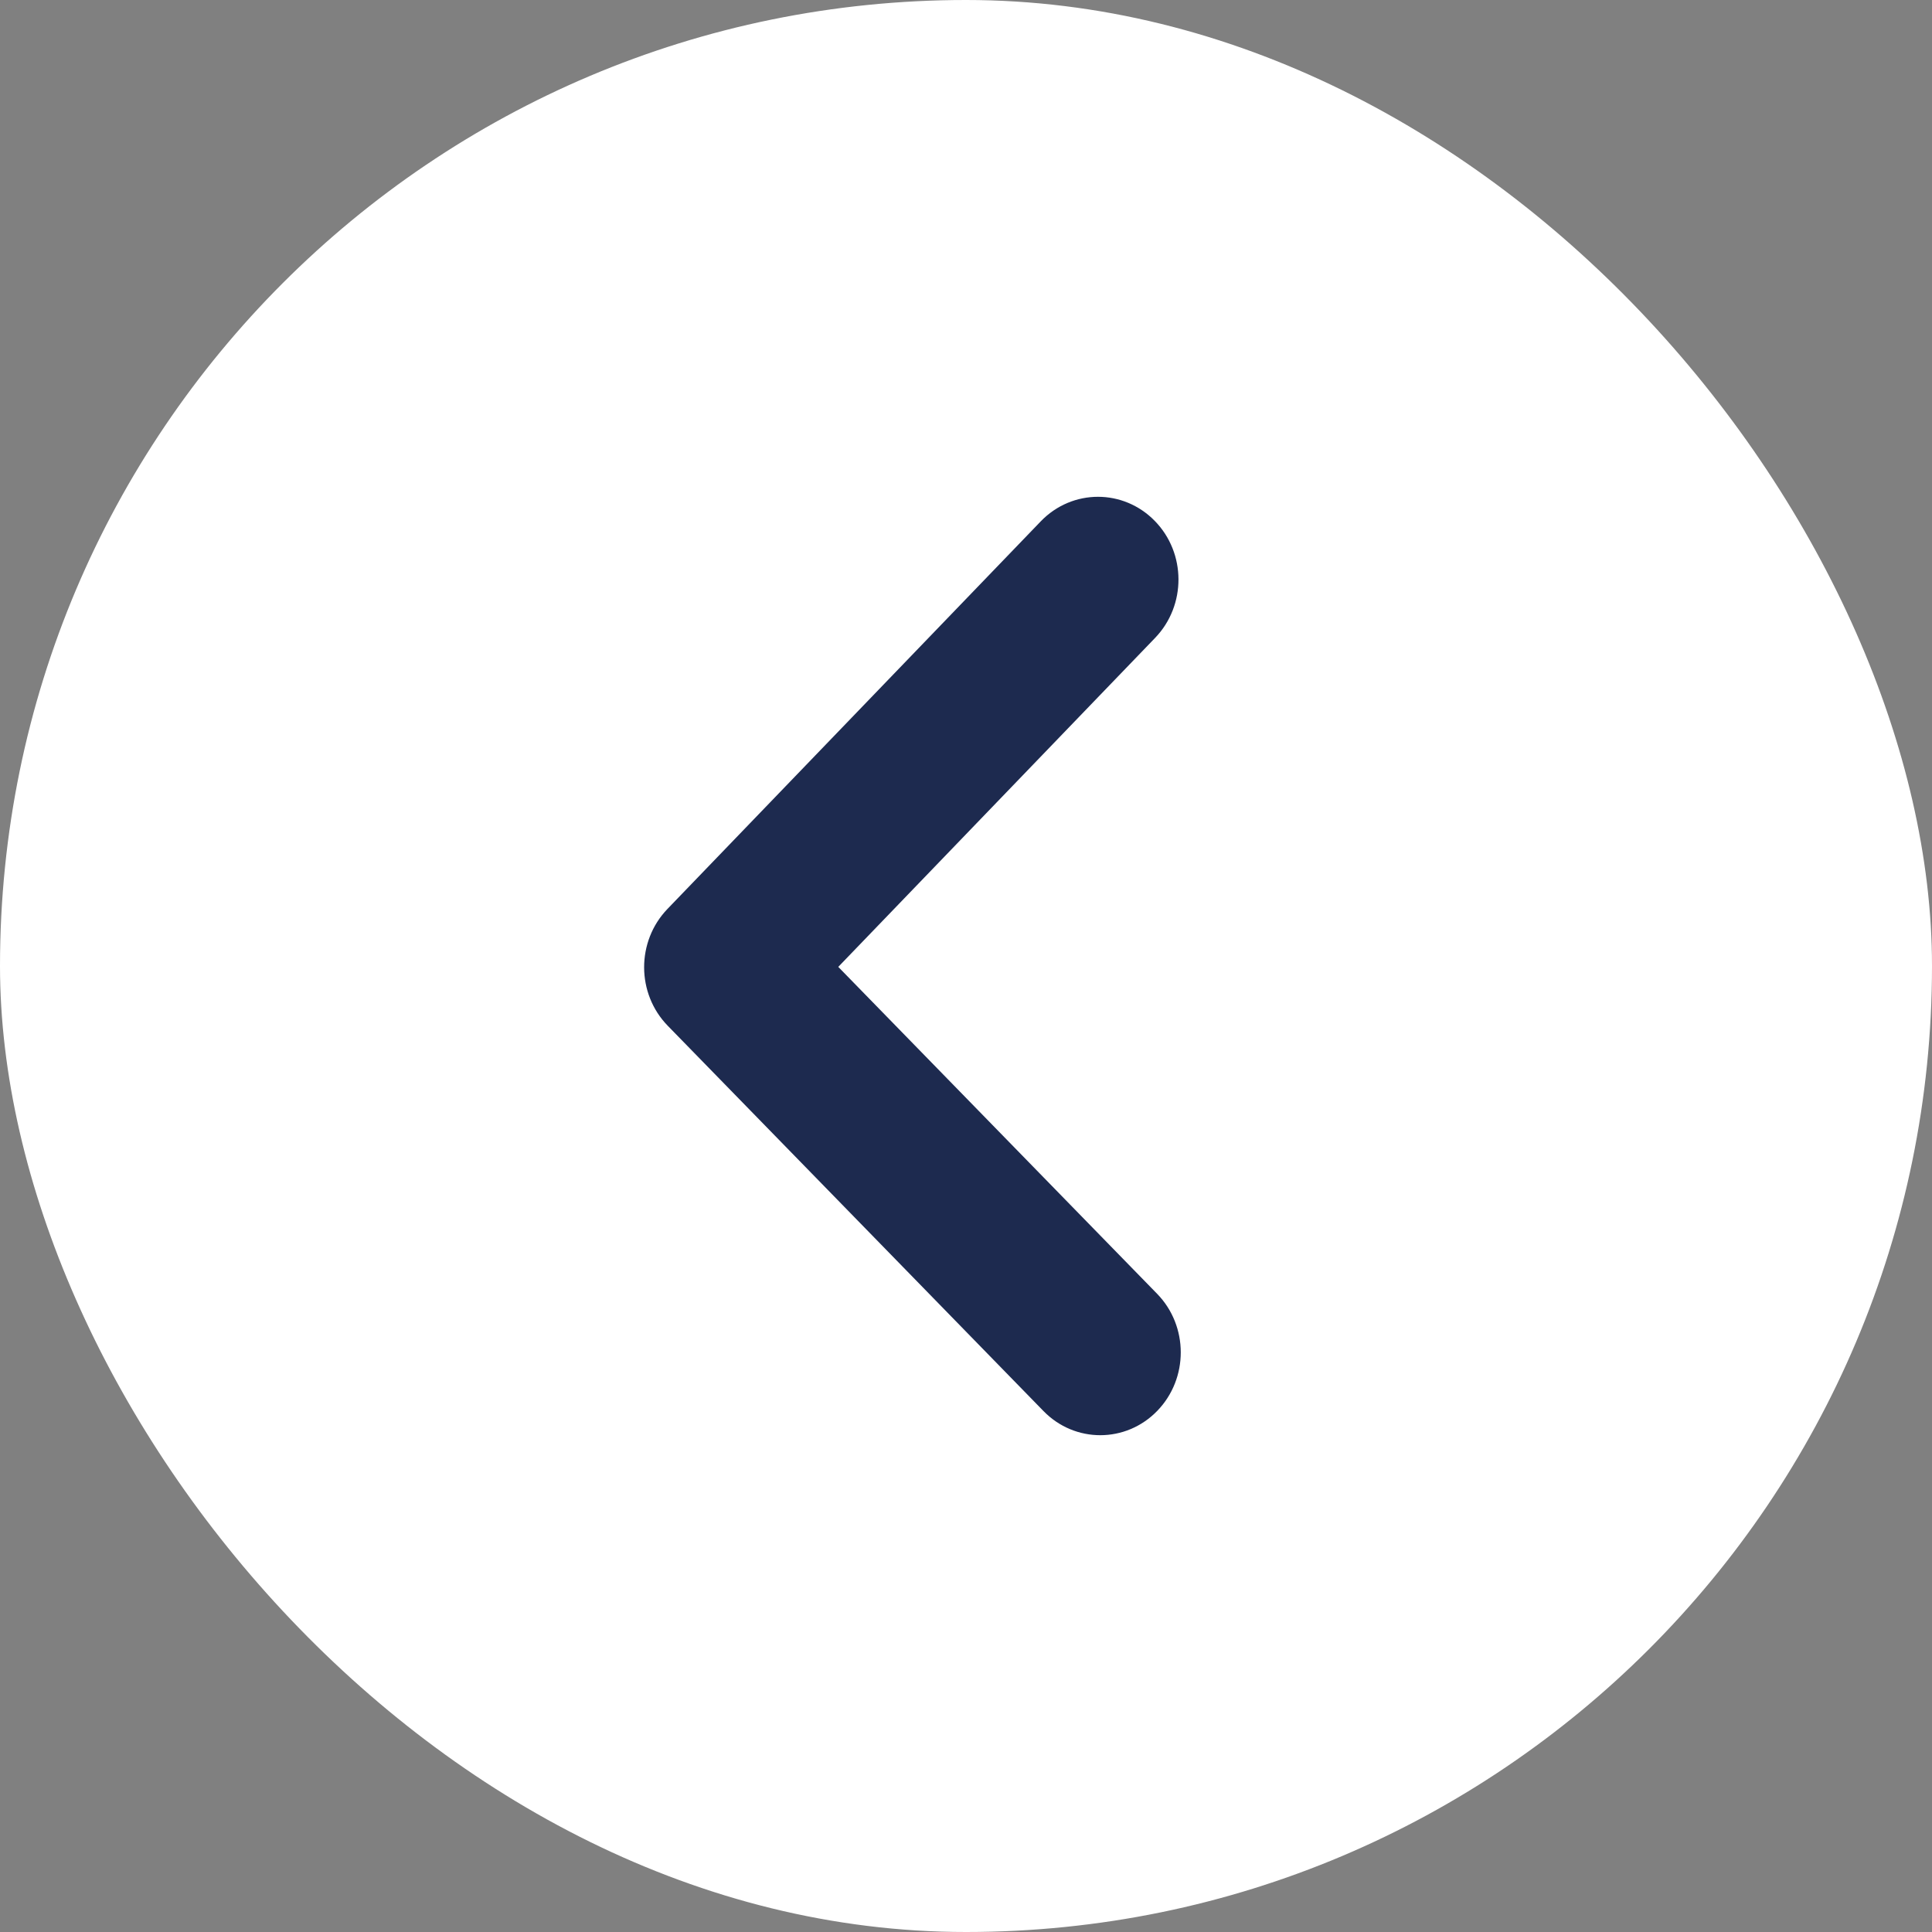
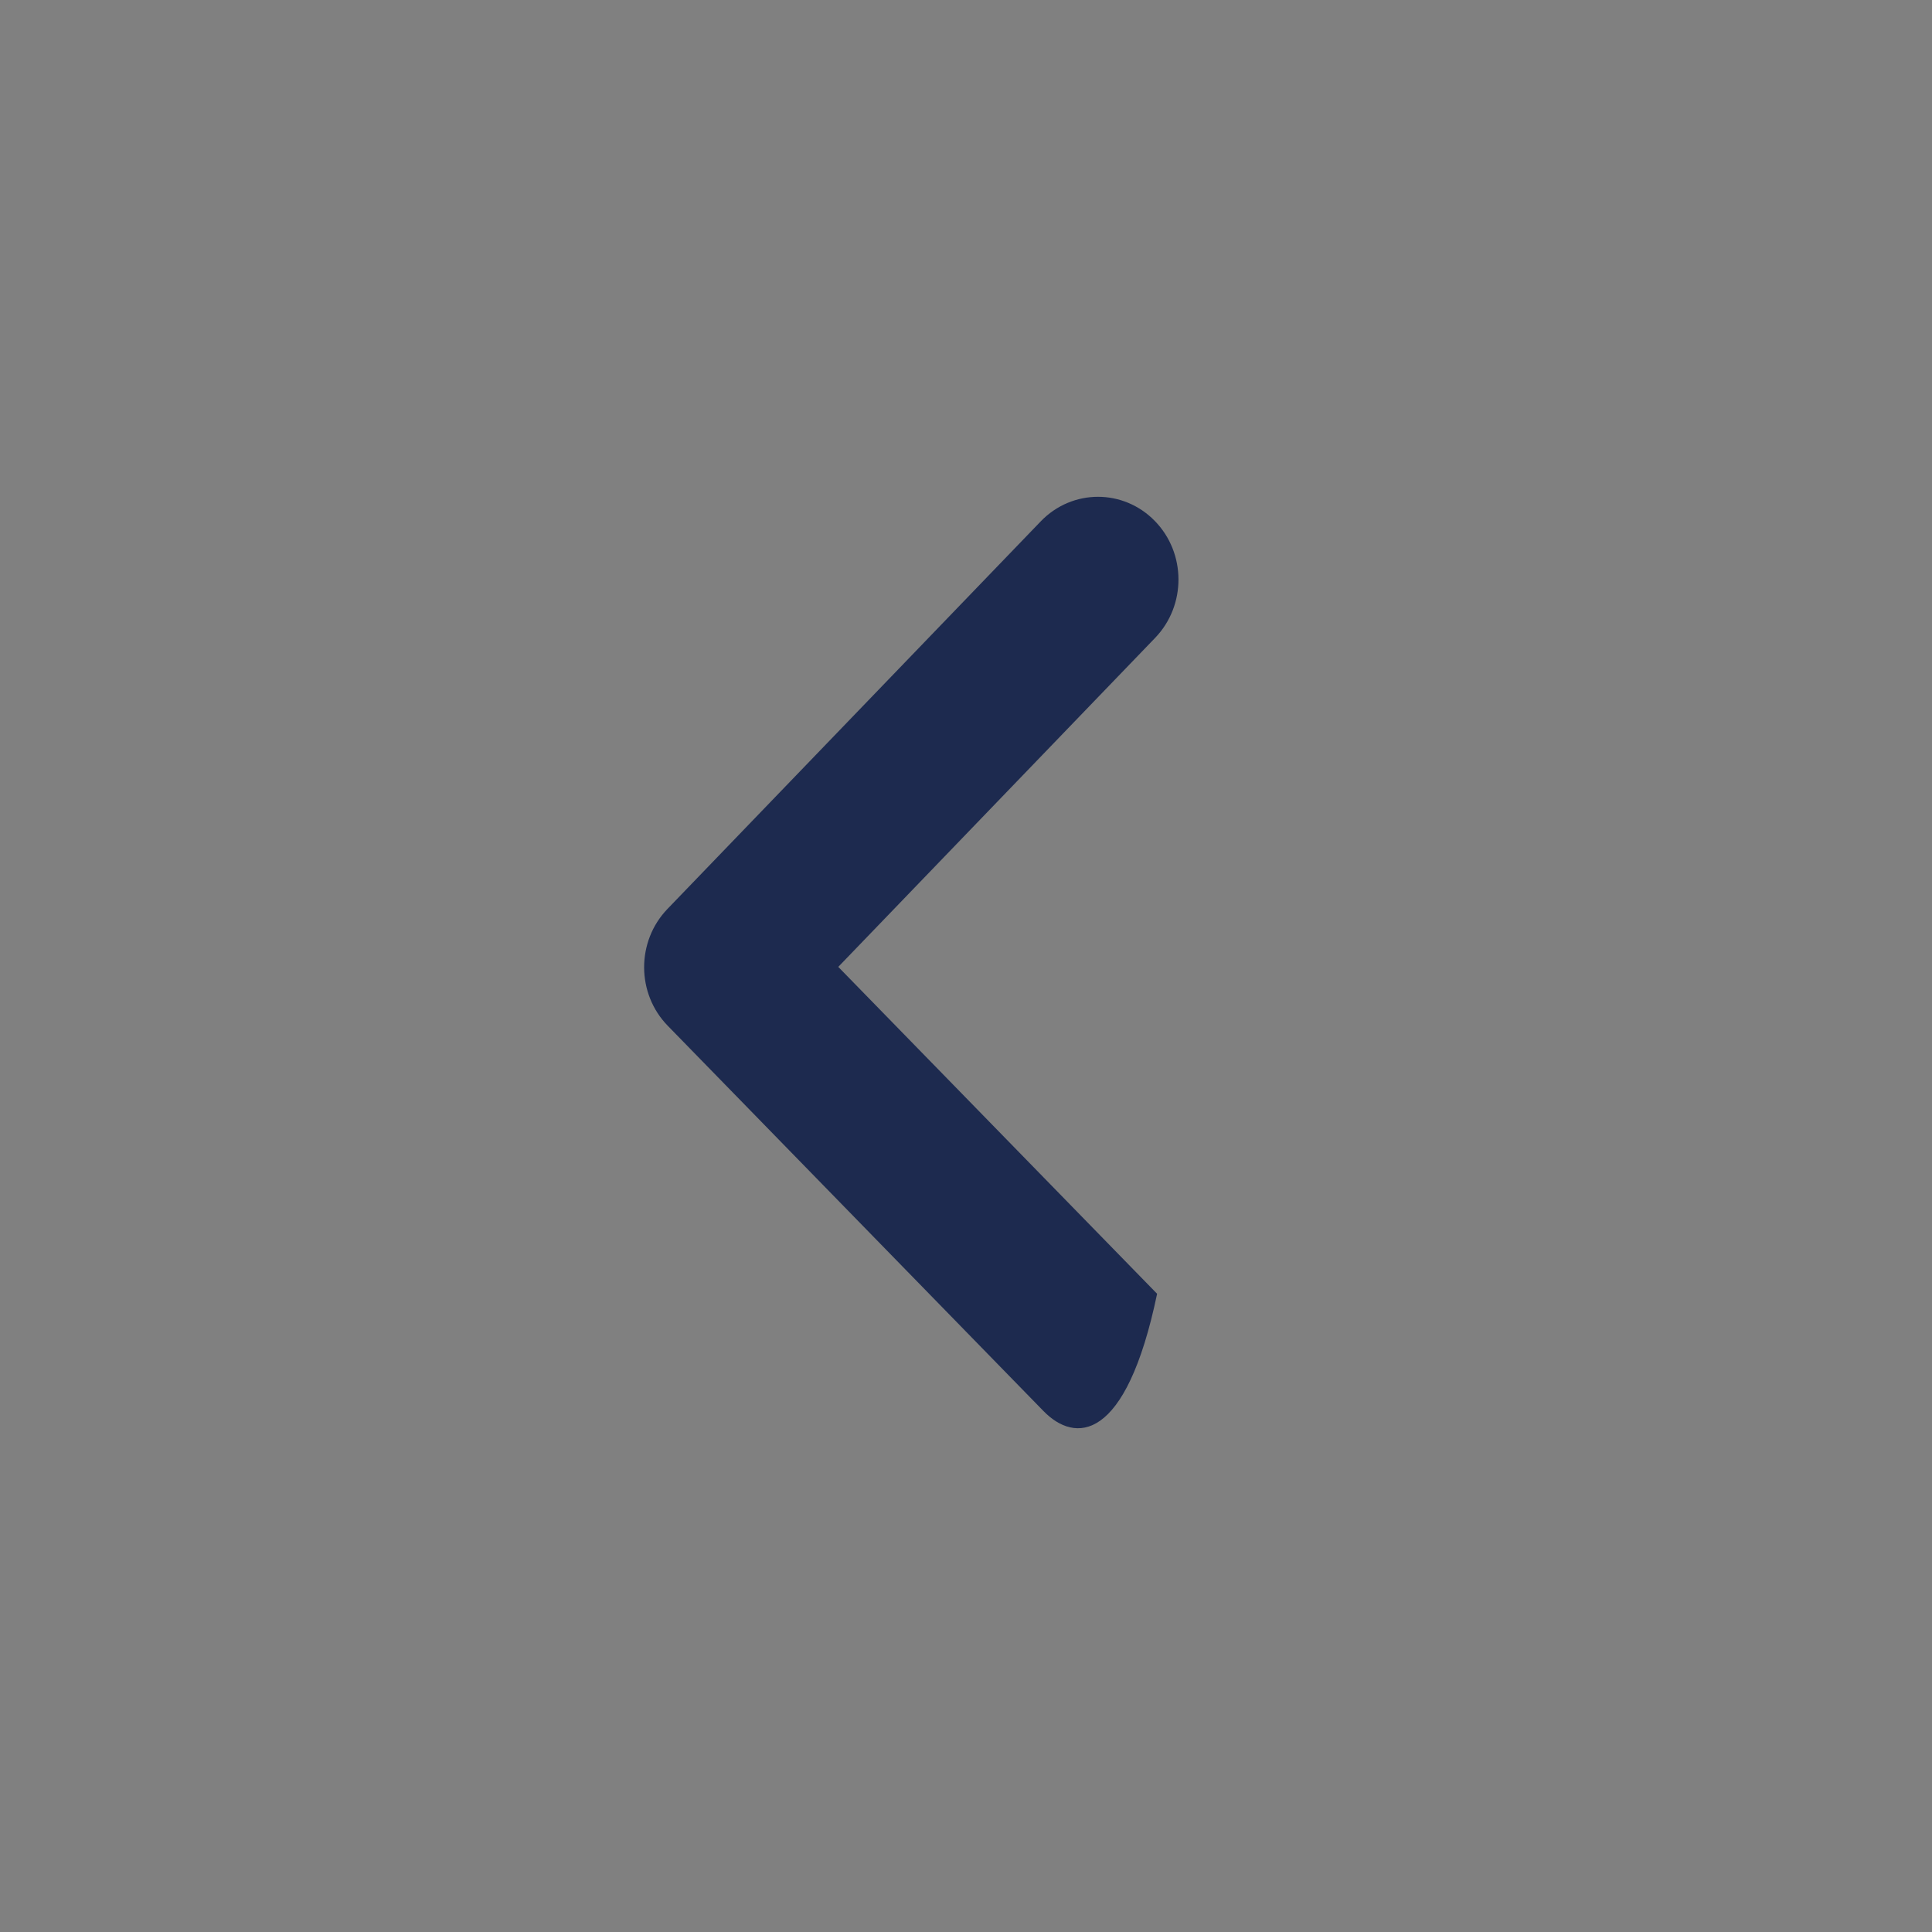
<svg xmlns="http://www.w3.org/2000/svg" width="35" height="35" viewBox="0 0 35 35" fill="none">
  <rect x="0" y="0" width="35" height="35" fill="#808080" stroke="none" />
  <g clip-path="url(#clip0_109_3515)">
-     <rect x="35" y="35" width="35" height="35" rx="17.5" transform="rotate(180 35 35)" fill="white" />
-     <path d="M12.098 18.584C11.528 18 11.526 17.054 12.092 16.466L18.855 9.444C19.14 9.148 19.516 9 19.891 9C20.262 9 20.634 9.145 20.918 9.435C21.49 10.018 21.493 10.967 20.926 11.556L15.186 17.516L20.962 23.438C21.532 24.022 21.534 24.972 20.965 25.559C20.397 26.146 19.472 26.147 18.903 25.562L12.098 18.584Z" fill="#1D2A4F" />
+     <path d="M12.098 18.584C11.528 18 11.526 17.054 12.092 16.466L18.855 9.444C19.14 9.148 19.516 9 19.891 9C20.262 9 20.634 9.145 20.918 9.435C21.49 10.018 21.493 10.967 20.926 11.556L15.186 17.516L20.962 23.438C20.397 26.146 19.472 26.147 18.903 25.562L12.098 18.584Z" fill="#1D2A4F" />
  </g>
  <defs>
    <clipPath id="clip0_109_3515">
      <rect x="35" y="35" width="35" height="35" rx="17.5" transform="rotate(180 35 35)" fill="white" />
    </clipPath>
  </defs>
</svg>